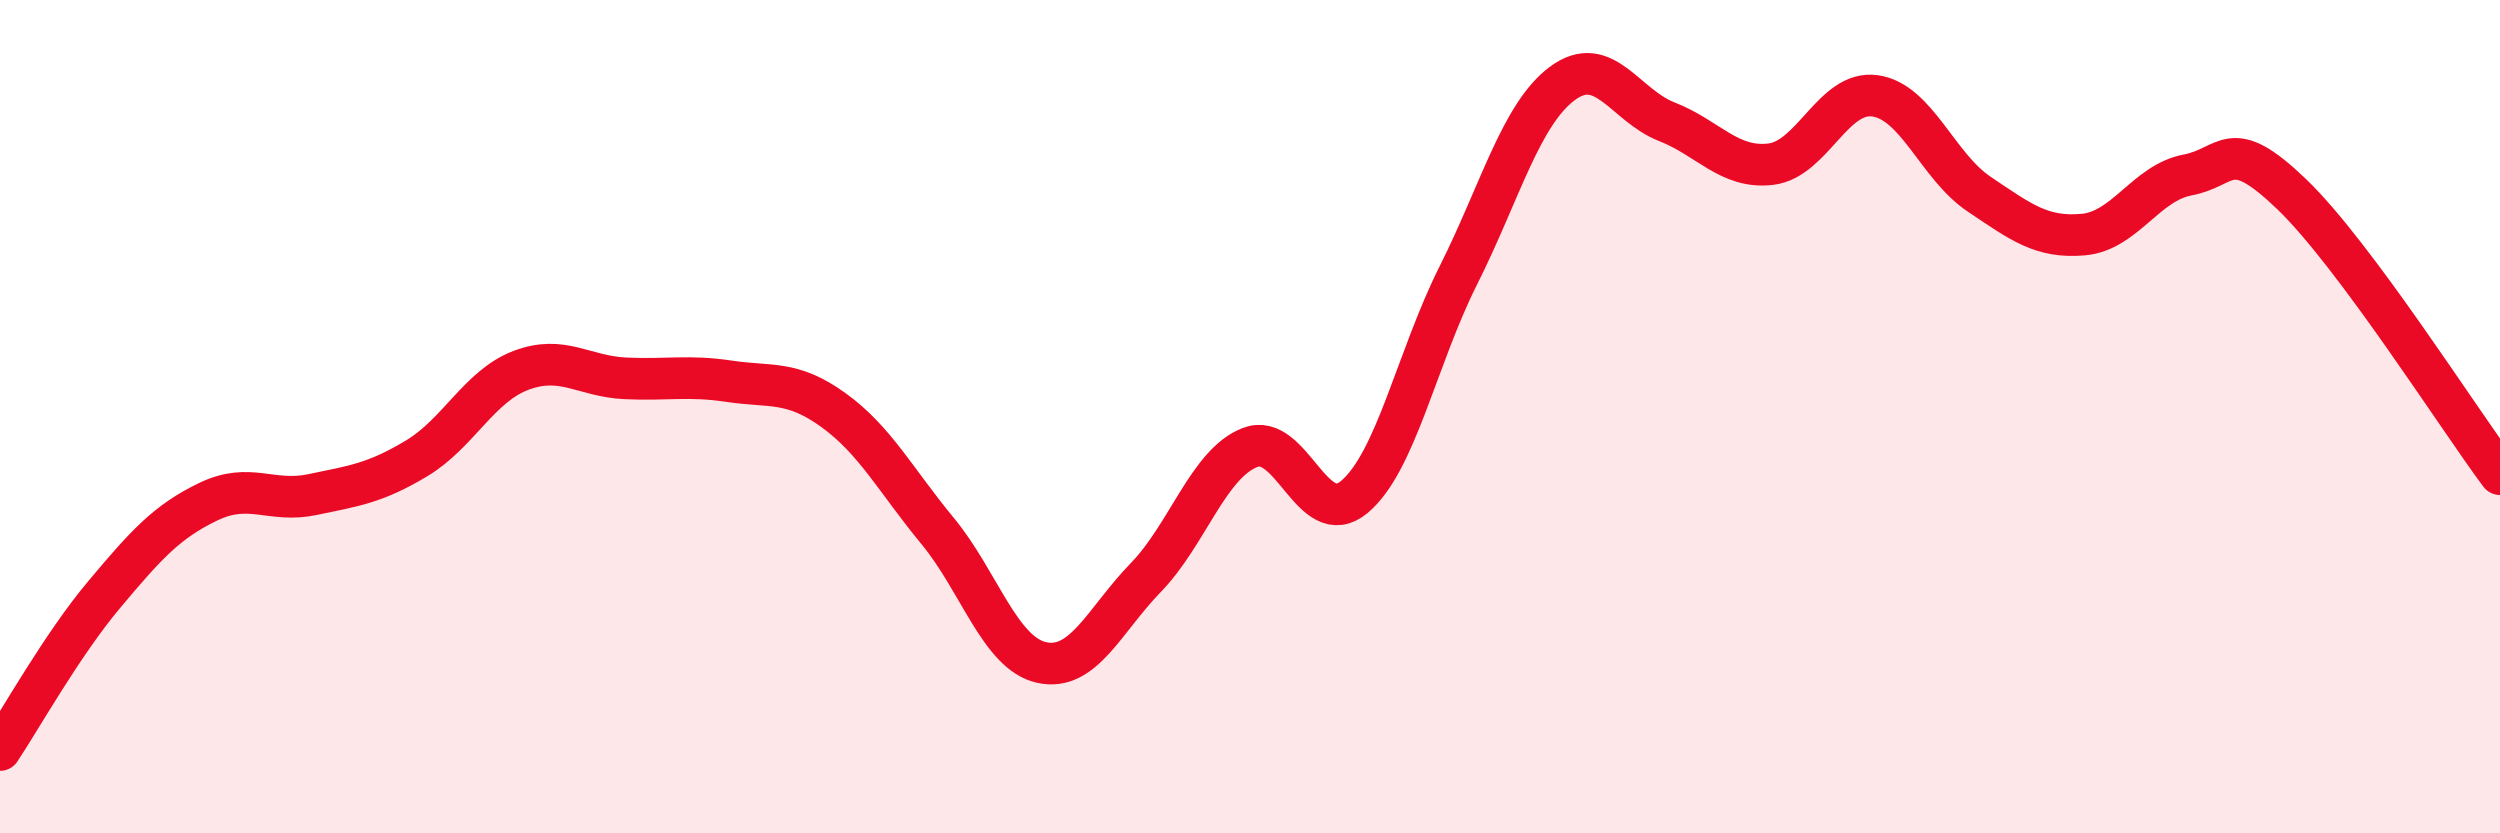
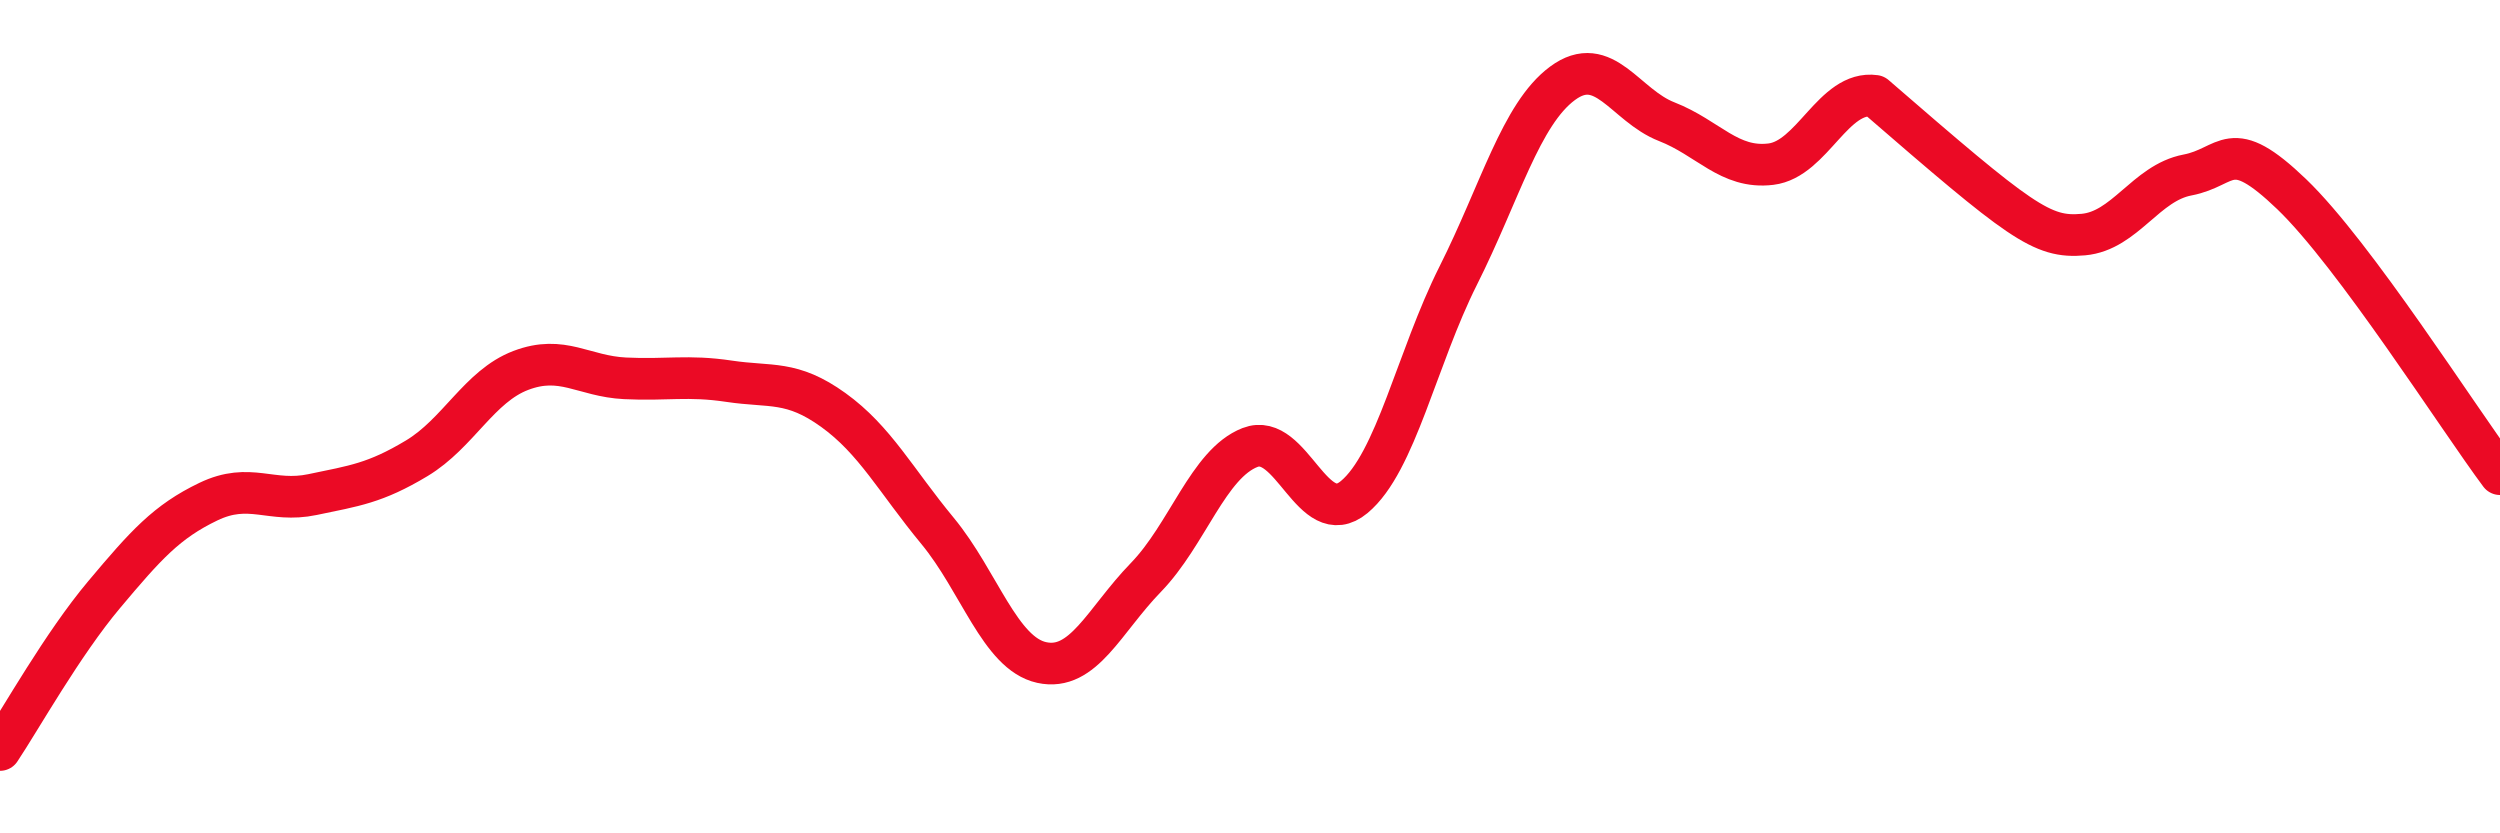
<svg xmlns="http://www.w3.org/2000/svg" width="60" height="20" viewBox="0 0 60 20">
-   <path d="M 0,18 C 0.5,17.25 1.5,15.46 2.5,14.27 C 3.5,13.08 4,12.52 5,12.04 C 6,11.56 6.5,12.08 7.5,11.87 C 8.5,11.66 9,11.6 10,11 C 11,10.4 11.5,9.27 12.5,8.89 C 13.5,8.51 14,9.03 15,9.08 C 16,9.13 16.5,9 17.5,9.15 C 18.5,9.3 19,9.12 20,9.84 C 21,10.56 21.5,11.53 22.5,12.74 C 23.5,13.95 24,15.68 25,15.9 C 26,16.12 26.5,14.89 27.5,13.86 C 28.5,12.83 29,11.13 30,10.74 C 31,10.35 31.5,12.76 32.5,11.93 C 33.5,11.1 34,8.6 35,6.61 C 36,4.62 36.5,2.74 37.5,2 C 38.5,1.26 39,2.53 40,2.92 C 41,3.31 41.5,4.06 42.5,3.94 C 43.5,3.82 44,2.16 45,2.3 C 46,2.44 46.5,3.99 47.5,4.66 C 48.5,5.33 49,5.72 50,5.63 C 51,5.54 51.5,4.39 52.5,4.2 C 53.5,4.01 53.5,3.22 55,4.66 C 56.5,6.1 59,10.04 60,11.38L60 20L0 20Z" fill="#EB0A25" opacity="0.1" stroke-linecap="round" stroke-linejoin="round" />
-   <path d="M 0,18 C 0.5,17.25 1.5,15.46 2.5,14.27 C 3.5,13.08 4,12.52 5,12.04 C 6,11.56 6.5,12.08 7.5,11.87 C 8.5,11.66 9,11.6 10,11 C 11,10.4 11.5,9.27 12.5,8.89 C 13.5,8.51 14,9.03 15,9.08 C 16,9.13 16.5,9 17.5,9.15 C 18.5,9.3 19,9.12 20,9.84 C 21,10.56 21.5,11.53 22.5,12.74 C 23.5,13.95 24,15.68 25,15.9 C 26,16.12 26.5,14.89 27.5,13.86 C 28.5,12.83 29,11.13 30,10.74 C 31,10.35 31.5,12.76 32.5,11.93 C 33.5,11.1 34,8.6 35,6.61 C 36,4.62 36.5,2.74 37.5,2 C 38.5,1.26 39,2.53 40,2.92 C 41,3.31 41.5,4.06 42.5,3.94 C 43.5,3.82 44,2.16 45,2.3 C 46,2.44 46.5,3.99 47.5,4.66 C 48.5,5.33 49,5.72 50,5.63 C 51,5.54 51.5,4.39 52.5,4.2 C 53.5,4.01 53.5,3.22 55,4.66 C 56.5,6.1 59,10.04 60,11.38" stroke="#EB0A25" stroke-width="1" fill="none" stroke-linecap="round" stroke-linejoin="round" />
+   <path d="M 0,18 C 0.5,17.25 1.5,15.46 2.5,14.27 C 3.5,13.08 4,12.52 5,12.04 C 6,11.56 6.5,12.08 7.5,11.87 C 8.5,11.66 9,11.6 10,11 C 11,10.4 11.5,9.27 12.5,8.89 C 13.5,8.51 14,9.03 15,9.08 C 16,9.13 16.5,9 17.5,9.15 C 18.5,9.3 19,9.12 20,9.84 C 21,10.56 21.5,11.53 22.5,12.74 C 23.5,13.95 24,15.68 25,15.9 C 26,16.12 26.5,14.89 27.5,13.86 C 28.5,12.83 29,11.13 30,10.74 C 31,10.35 31.5,12.76 32.5,11.93 C 33.5,11.1 34,8.6 35,6.61 C 36,4.62 36.5,2.74 37.5,2 C 38.5,1.26 39,2.53 40,2.92 C 41,3.31 41.5,4.06 42.5,3.94 C 43.5,3.82 44,2.16 45,2.3 C 48.5,5.33 49,5.72 50,5.63 C 51,5.54 51.5,4.39 52.5,4.2 C 53.5,4.01 53.5,3.22 55,4.66 C 56.5,6.1 59,10.04 60,11.38" stroke="#EB0A25" stroke-width="1" fill="none" stroke-linecap="round" stroke-linejoin="round" />
</svg>